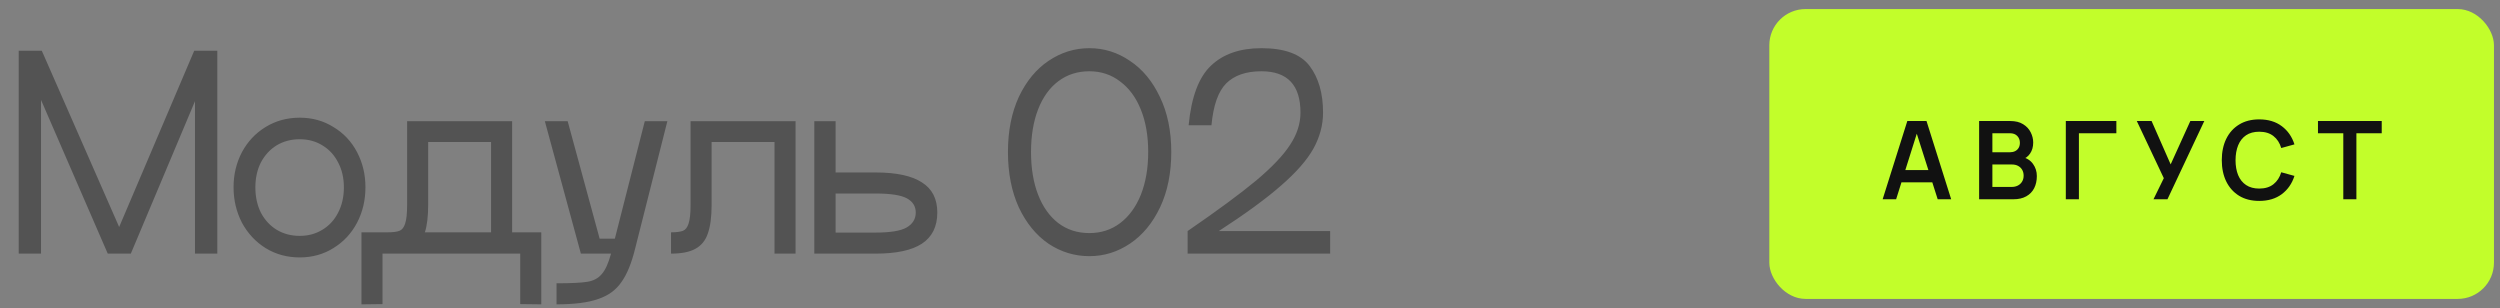
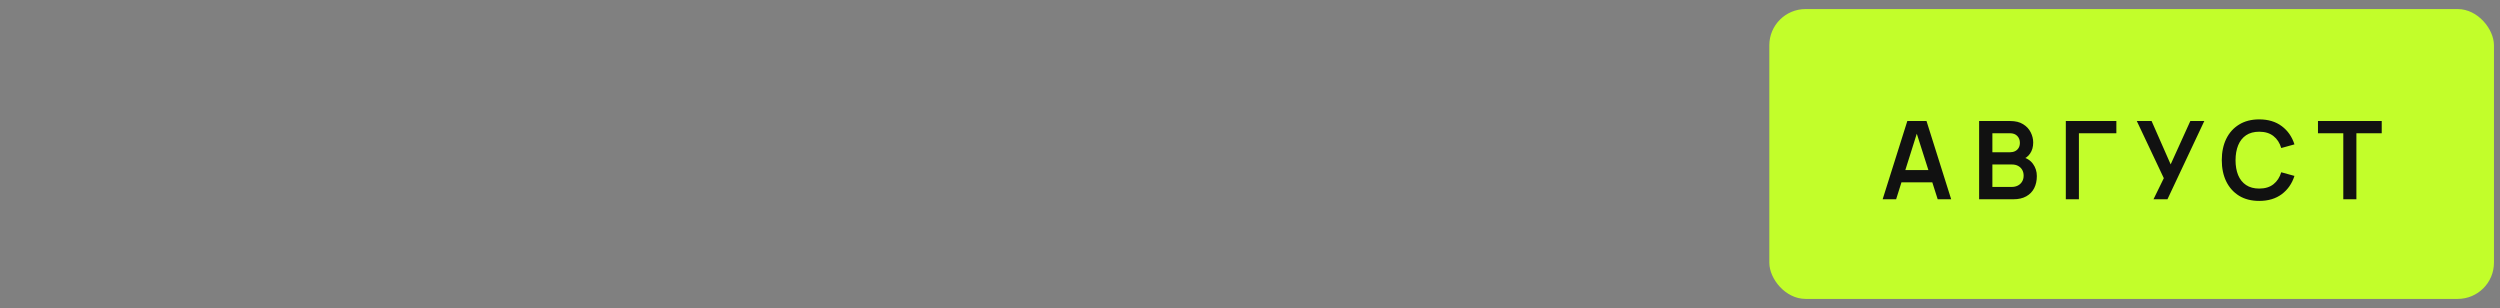
<svg xmlns="http://www.w3.org/2000/svg" width="276" height="34" viewBox="0 0 276 34" fill="none">
  <rect x="0" y="0" width="276" height="34" fill="#808080" stroke="none" />
-   <path d="M23.991 5.6V28H21.526V11.172L14.443 28H11.895L4.53 11.032V28H2.067V5.6H4.614L13.155 25.06L21.442 5.6H23.991ZM33.093 28.42C31.693 28.42 30.433 28.075 29.313 27.384C28.212 26.693 27.344 25.76 26.709 24.584C26.093 23.389 25.785 22.083 25.785 20.664C25.785 19.264 26.093 17.976 26.709 16.8C27.344 15.624 28.212 14.7 29.313 14.028C30.433 13.337 31.693 12.992 33.093 12.992C34.475 12.992 35.716 13.337 36.817 14.028C37.937 14.7 38.805 15.624 39.421 16.8C40.037 17.976 40.345 19.264 40.345 20.664C40.345 22.101 40.037 23.408 39.421 24.584C38.805 25.76 37.937 26.693 36.817 27.384C35.716 28.075 34.475 28.42 33.093 28.42ZM33.093 26.04C34.027 26.04 34.857 25.816 35.585 25.368C36.332 24.92 36.911 24.295 37.321 23.492C37.751 22.671 37.965 21.737 37.965 20.692C37.965 19.647 37.751 18.723 37.321 17.92C36.911 17.117 36.332 16.492 35.585 16.044C34.857 15.596 34.027 15.372 33.093 15.372C32.141 15.372 31.292 15.596 30.545 16.044C29.817 16.492 29.239 17.117 28.809 17.92C28.399 18.723 28.193 19.647 28.193 20.692C28.193 21.737 28.399 22.671 28.809 23.492C29.239 24.295 29.817 24.92 30.545 25.368C31.292 25.816 32.141 26.04 33.093 26.04ZM59.758 33.6L57.434 33.572V28H42.23V33.572L39.906 33.6V25.648H42.79C43.388 25.648 43.826 25.592 44.106 25.48C44.386 25.368 44.592 25.107 44.722 24.696C44.872 24.267 44.946 23.576 44.946 22.624V13.384H56.538V25.648H59.758V33.6ZM54.214 25.648V15.68H47.27V22.624C47.27 23.893 47.149 24.901 46.906 25.648H54.214ZM73.676 13.384L70.12 27.44C69.728 29.045 69.224 30.277 68.608 31.136C68.011 32.013 67.152 32.639 66.032 33.012C64.931 33.404 63.4 33.6 61.44 33.6V31.276C63.046 31.276 64.184 31.22 64.856 31.108C65.528 30.996 66.051 30.716 66.424 30.268C66.816 29.839 67.162 29.083 67.46 28H64.128L60.152 13.384H62.672L66.2 26.348H67.88L71.184 13.384H73.676ZM87.83 28H85.506V15.68H78.562V22.624C78.562 23.949 78.422 25.004 78.142 25.788C77.881 26.553 77.424 27.113 76.77 27.468C76.135 27.823 75.24 28 74.082 28V25.648C74.68 25.648 75.118 25.592 75.398 25.48C75.678 25.368 75.883 25.107 76.014 24.696C76.163 24.267 76.238 23.576 76.238 22.624V13.384H87.83V28ZM96.674 19.04C98.952 19.04 100.651 19.404 101.771 20.132C102.909 20.841 103.479 21.952 103.479 23.464C103.479 25.013 102.909 26.161 101.771 26.908C100.651 27.636 98.952 28 96.674 28H89.898V13.384H92.251V19.04H96.674ZM96.674 25.676C98.299 25.676 99.437 25.489 100.091 25.116C100.763 24.724 101.099 24.173 101.099 23.464C101.099 22.773 100.772 22.251 100.119 21.896C99.465 21.541 98.317 21.364 96.674 21.364H92.251V25.676H96.674ZM120.265 28.28C118.641 28.28 117.139 27.823 115.757 26.908C114.395 25.975 113.303 24.64 112.481 22.904C111.679 21.149 111.277 19.105 111.277 16.772C111.277 14.457 111.679 12.432 112.481 10.696C113.303 8.96 114.395 7.635 115.757 6.72C117.139 5.787 118.641 5.32 120.265 5.32C121.889 5.32 123.383 5.787 124.745 6.72C126.127 7.635 127.228 8.96 128.049 10.696C128.889 12.432 129.309 14.457 129.309 16.772C129.309 19.105 128.899 21.14 128.077 22.876C127.256 24.612 126.155 25.947 124.773 26.88C123.392 27.813 121.889 28.28 120.265 28.28ZM120.265 25.732C121.553 25.732 122.683 25.368 123.653 24.64C124.643 23.893 125.408 22.848 125.949 21.504C126.491 20.141 126.761 18.564 126.761 16.772C126.761 14.999 126.491 13.44 125.949 12.096C125.408 10.752 124.643 9.716 123.653 8.988C122.683 8.241 121.553 7.868 120.265 7.868C118.959 7.868 117.82 8.232 116.849 8.96C115.879 9.688 115.132 10.724 114.609 12.068C114.087 13.412 113.825 14.98 113.825 16.772C113.825 18.583 114.087 20.16 114.609 21.504C115.132 22.848 115.879 23.893 116.849 24.64C117.82 25.368 118.959 25.732 120.265 25.732ZM131.225 13.832C131.524 10.715 132.345 8.521 133.689 7.252C135.033 5.964 136.891 5.32 139.261 5.32C141.819 5.32 143.592 5.973 144.581 7.28C145.571 8.587 146.065 10.304 146.065 12.432C146.065 13.795 145.711 15.12 145.001 16.408C144.292 17.677 143.097 19.04 141.417 20.496C139.756 21.952 137.469 23.623 134.557 25.508H146.849V28H131.113V25.508C134.399 23.249 136.919 21.392 138.673 19.936C140.428 18.461 141.679 17.145 142.425 15.988C143.191 14.831 143.573 13.645 143.573 12.432C143.573 9.389 142.136 7.868 139.261 7.868C137.563 7.868 136.265 8.316 135.369 9.212C134.492 10.089 133.951 11.629 133.745 13.832H131.225Z" fill="#535353" />
  <rect x="195.333" y="1" width="80" height="32" rx="4" fill="#C2FE2A" />
-   <path d="M207.844 22L210.568 13.36H212.686L215.41 22H213.922L211.45 14.248H211.774L209.332 22H207.844ZM209.362 20.128V18.778H213.898V20.128H209.362ZM218.495 22V13.36H221.921C222.505 13.36 222.983 13.478 223.355 13.714C223.731 13.946 224.009 14.244 224.189 14.608C224.373 14.972 224.465 15.348 224.465 15.736C224.465 16.212 224.351 16.616 224.123 16.948C223.899 17.28 223.593 17.504 223.205 17.62V17.32C223.749 17.444 224.161 17.702 224.441 18.094C224.725 18.486 224.867 18.932 224.867 19.432C224.867 19.944 224.769 20.392 224.573 20.776C224.377 21.16 224.085 21.46 223.697 21.676C223.313 21.892 222.837 22 222.269 22H218.495ZM219.959 20.638H222.089C222.341 20.638 222.567 20.588 222.767 20.488C222.967 20.384 223.123 20.24 223.235 20.056C223.351 19.868 223.409 19.646 223.409 19.39C223.409 19.158 223.359 18.95 223.259 18.766C223.159 18.582 223.013 18.436 222.821 18.328C222.629 18.216 222.399 18.16 222.131 18.16H219.959V20.638ZM219.959 16.81H221.903C222.111 16.81 222.297 16.77 222.461 16.69C222.625 16.61 222.755 16.492 222.851 16.336C222.947 16.18 222.995 15.988 222.995 15.76C222.995 15.46 222.899 15.21 222.707 15.01C222.515 14.81 222.247 14.71 221.903 14.71H219.959V16.81ZM228.066 22V13.36H233.646V14.716H229.512V22H228.066ZM237.745 22L238.885 19.672L235.903 13.36H237.535L239.641 18.148L241.813 13.36H243.355L239.287 22H237.745ZM249.419 22.18C248.555 22.18 247.815 21.992 247.199 21.616C246.583 21.236 246.109 20.708 245.777 20.032C245.449 19.356 245.285 18.572 245.285 17.68C245.285 16.788 245.449 16.004 245.777 15.328C246.109 14.652 246.583 14.126 247.199 13.75C247.815 13.37 248.555 13.18 249.419 13.18C250.415 13.18 251.245 13.43 251.909 13.93C252.573 14.426 253.039 15.096 253.307 15.94L251.849 16.342C251.681 15.778 251.395 15.338 250.991 15.022C250.587 14.702 250.063 14.542 249.419 14.542C248.839 14.542 248.355 14.672 247.967 14.932C247.583 15.192 247.293 15.558 247.097 16.03C246.905 16.498 246.807 17.048 246.803 17.68C246.803 18.312 246.899 18.864 247.091 19.336C247.287 19.804 247.579 20.168 247.967 20.428C248.355 20.688 248.839 20.818 249.419 20.818C250.063 20.818 250.587 20.658 250.991 20.338C251.395 20.018 251.681 19.578 251.849 19.018L253.307 19.42C253.039 20.264 252.573 20.936 251.909 21.436C251.245 21.932 250.415 22.18 249.419 22.18ZM258.7 22V14.716H255.904V13.36H262.942V14.716H260.146V22H258.7Z" fill="#111111" />
+   <path d="M207.844 22L210.568 13.36H212.686L215.41 22H213.922L211.45 14.248H211.774L209.332 22H207.844ZM209.362 20.128V18.778H213.898V20.128H209.362ZM218.495 22V13.36H221.921C222.505 13.36 222.983 13.478 223.355 13.714C223.731 13.946 224.009 14.244 224.189 14.608C224.373 14.972 224.465 15.348 224.465 15.736C224.465 16.212 224.351 16.616 224.123 16.948C223.899 17.28 223.593 17.504 223.205 17.62V17.32C223.749 17.444 224.161 17.702 224.441 18.094C224.725 18.486 224.867 18.932 224.867 19.432C224.867 19.944 224.769 20.392 224.573 20.776C224.377 21.16 224.085 21.46 223.697 21.676C223.313 21.892 222.837 22 222.269 22H218.495M219.959 20.638H222.089C222.341 20.638 222.567 20.588 222.767 20.488C222.967 20.384 223.123 20.24 223.235 20.056C223.351 19.868 223.409 19.646 223.409 19.39C223.409 19.158 223.359 18.95 223.259 18.766C223.159 18.582 223.013 18.436 222.821 18.328C222.629 18.216 222.399 18.16 222.131 18.16H219.959V20.638ZM219.959 16.81H221.903C222.111 16.81 222.297 16.77 222.461 16.69C222.625 16.61 222.755 16.492 222.851 16.336C222.947 16.18 222.995 15.988 222.995 15.76C222.995 15.46 222.899 15.21 222.707 15.01C222.515 14.81 222.247 14.71 221.903 14.71H219.959V16.81ZM228.066 22V13.36H233.646V14.716H229.512V22H228.066ZM237.745 22L238.885 19.672L235.903 13.36H237.535L239.641 18.148L241.813 13.36H243.355L239.287 22H237.745ZM249.419 22.18C248.555 22.18 247.815 21.992 247.199 21.616C246.583 21.236 246.109 20.708 245.777 20.032C245.449 19.356 245.285 18.572 245.285 17.68C245.285 16.788 245.449 16.004 245.777 15.328C246.109 14.652 246.583 14.126 247.199 13.75C247.815 13.37 248.555 13.18 249.419 13.18C250.415 13.18 251.245 13.43 251.909 13.93C252.573 14.426 253.039 15.096 253.307 15.94L251.849 16.342C251.681 15.778 251.395 15.338 250.991 15.022C250.587 14.702 250.063 14.542 249.419 14.542C248.839 14.542 248.355 14.672 247.967 14.932C247.583 15.192 247.293 15.558 247.097 16.03C246.905 16.498 246.807 17.048 246.803 17.68C246.803 18.312 246.899 18.864 247.091 19.336C247.287 19.804 247.579 20.168 247.967 20.428C248.355 20.688 248.839 20.818 249.419 20.818C250.063 20.818 250.587 20.658 250.991 20.338C251.395 20.018 251.681 19.578 251.849 19.018L253.307 19.42C253.039 20.264 252.573 20.936 251.909 21.436C251.245 21.932 250.415 22.18 249.419 22.18ZM258.7 22V14.716H255.904V13.36H262.942V14.716H260.146V22H258.7Z" fill="#111111" />
</svg>